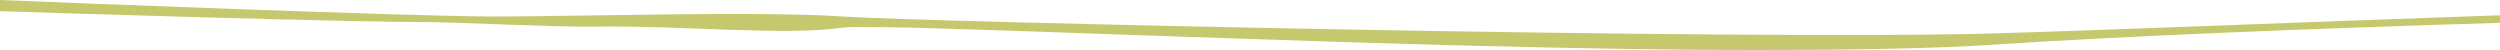
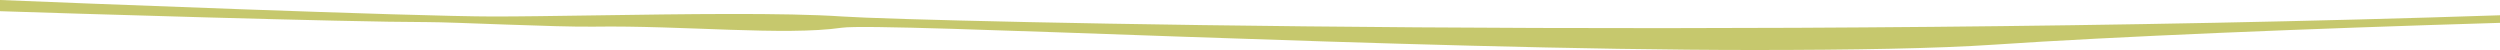
<svg xmlns="http://www.w3.org/2000/svg" width="100" height="2">
-   <path d="M100 .611c-8.033.281-16.316.614-20.262.726C69.718 1.62 36.847.873 33.703.66c-2.32-.158-6.377-.097-9.956-.044-1.509.022-2.934.044-4.011.044C16.548.659 2.56.106 0 0v.448c2.38.079 13.917.436 17.079.436 1.08 0 5.165.204 6.675.182 3.571-.053 7.636.372 9.92.043C35.239.885 56.46 2 70.147 2c3.963 0 7.371-.061 9.621-.214 4.746-.322 12.664-.647 20.232-.872V.611z" fill="#c6c86d" />
+   <path d="M100 .611C69.718 1.62 36.847.873 33.703.66c-2.32-.158-6.377-.097-9.956-.044-1.509.022-2.934.044-4.011.044C16.548.659 2.56.106 0 0v.448c2.38.079 13.917.436 17.079.436 1.08 0 5.165.204 6.675.182 3.571-.053 7.636.372 9.92.043C35.239.885 56.46 2 70.147 2c3.963 0 7.371-.061 9.621-.214 4.746-.322 12.664-.647 20.232-.872V.611z" fill="#c6c86d" />
</svg>